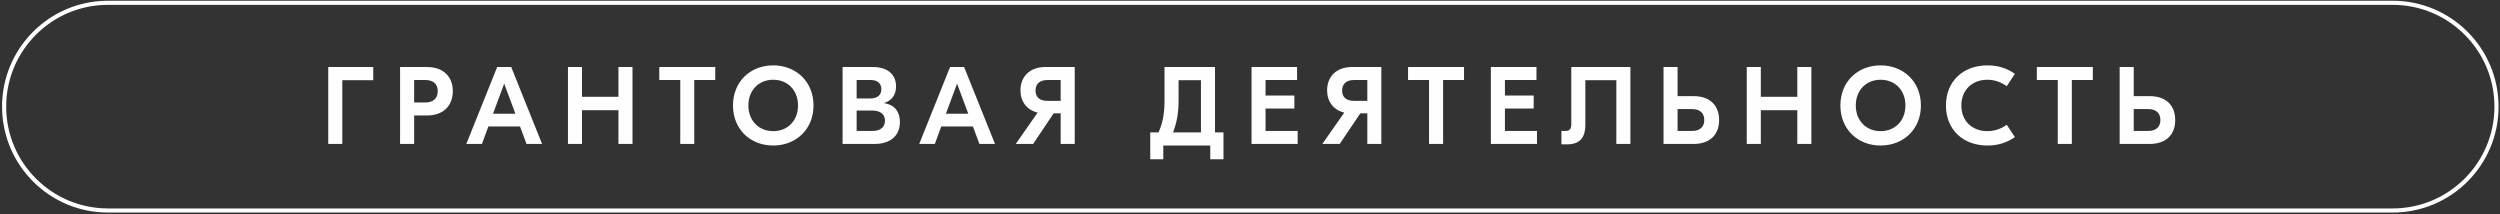
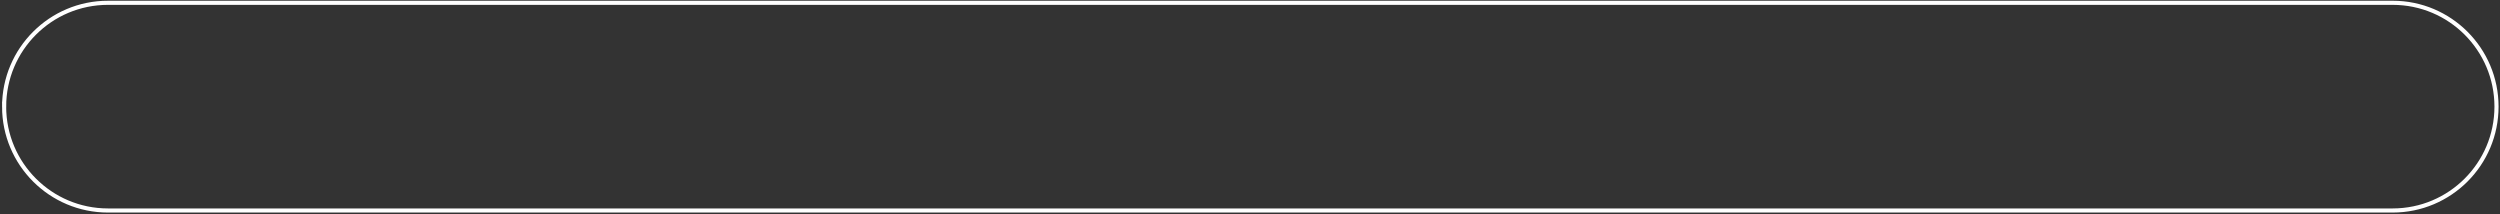
<svg xmlns="http://www.w3.org/2000/svg" width="607" height="52" viewBox="0 0 607 52" fill="none">
  <rect x="0" y="0" width="607" height="52" fill="#333333" stroke="none" />
  <path d="M26.216 0.679H580.937C594.86 0.678 606.151 11.97 606.151 25.893L606.151 25.894C606.151 39.817 594.859 51.108 580.936 51.108H26.216C12.292 51.108 1 39.816 1 25.893L1.001 25.894C1 11.97 12.291 0.678 26.215 0.678L26.216 0.679Z" stroke="white" stroke-width="1" stroke-miterlimit="22.926" />
-   <path d="M90.623 16.273V19.48H83.11V34.945H79.696V16.273H90.623ZM103.644 16.273C107.834 16.273 109.941 18.782 109.941 22.092C109.941 25.505 107.834 28.04 103.644 28.04H100.553V34.945H97.139V16.273H103.644ZM103.269 24.885C105.118 24.885 106.282 23.954 106.282 22.118C106.282 20.307 105.118 19.428 103.269 19.428H100.553V24.885H103.269ZM127.837 34.945L126.259 30.703H118.579L117.014 34.945H113.225L120.712 16.273H124.125L131.613 34.945H127.837ZM119.704 27.613H125.134L122.419 20.307L119.704 27.613ZM150.155 16.273H153.569V34.945H150.155V26.759H141.31V34.945H137.897V16.273H141.31V23.501H150.155V16.273ZM173.662 16.273V19.428H168.568V34.945H165.167V19.428H160.073V16.273H173.662ZM187.731 15.872C193.278 15.872 197.52 19.816 197.52 25.609C197.52 31.389 193.278 35.332 187.731 35.332C182.184 35.332 177.969 31.389 177.969 25.609C177.969 19.816 182.184 15.872 187.731 15.872ZM187.731 19.363C184.24 19.363 181.706 21.898 181.706 25.609C181.706 29.307 184.24 31.842 187.731 31.842C191.248 31.842 193.757 29.307 193.757 25.609C193.757 21.898 191.248 19.363 187.731 19.363ZM214.717 25.053C216.928 25.389 218.493 26.837 218.493 29.656C218.493 33.316 215.7 34.945 212.468 34.945H204.58V16.273H211.963C215.247 16.273 217.562 17.877 217.562 20.967C217.562 22.971 216.579 24.406 214.717 24.988V25.053ZM211.433 19.428H207.993V23.902H211.304C213.036 23.902 213.993 23.075 213.993 21.639C213.993 20.165 212.946 19.428 211.433 19.428ZM211.885 31.79C213.747 31.79 214.872 30.859 214.872 29.307C214.872 27.768 213.799 26.837 211.756 26.837H207.993V31.79H211.885ZM237.798 34.945L236.221 30.703H228.54L226.976 34.945H223.187L230.674 16.273H234.088L241.587 34.945H237.798ZM229.665 27.613H235.096L232.38 20.307L229.665 27.613ZM253.768 16.273H260.944V34.945H257.53V27.522H255.823L250.846 34.945H246.63L251.931 27.341C249.293 26.695 247.768 24.652 247.768 21.924C247.768 18.574 250.069 16.273 253.768 16.273ZM254.311 24.484H257.53V19.428H254.311C252.359 19.428 251.427 20.462 251.427 21.976C251.427 23.553 252.359 24.484 254.311 24.484ZM295.003 32.139H297.059V38.669H293.853V35.332H282.448V38.669H279.28V32.139H281.297C282.37 29.708 282.745 27.471 282.745 24.251V16.273H295.003V32.139ZM286.159 24.2C286.159 27.445 285.758 29.708 284.814 32.139H291.59V19.48H286.159V24.2ZM307.274 31.79H315.071V34.945H303.874V16.273H314.929V19.428H307.274V23.203H314.27V26.359H307.274V31.79ZM328.222 16.273H335.385V34.945H331.985V27.522H330.278L325.286 34.945H321.071L326.386 27.341C323.735 26.695 322.222 24.652 322.222 21.924C322.222 18.574 324.511 16.273 328.222 16.273ZM328.752 24.484H331.985V19.428H328.752C326.813 19.428 325.868 20.462 325.868 21.976C325.868 23.553 326.813 24.484 328.752 24.484ZM355.466 16.273V19.428H350.385V34.945H346.971V19.428H341.877V16.273H355.466ZM365.397 31.79H373.181V34.945H361.983V16.273H373.053V19.428H365.397V23.203H372.379V26.359H365.397V31.79ZM395.861 16.273V34.945H392.448V19.48H384.922V30.277C384.922 33.548 383.461 35.048 380.5 35.048H379.116V31.79H380.15C381.03 31.79 381.508 31.363 381.508 30.109V16.273H395.861ZM411.327 23.346C414.624 23.346 417.404 25.131 417.404 29.152C417.404 33.147 414.624 34.945 411.327 34.945H403.904V16.273H407.318V23.346H411.327ZM410.9 31.79C412.71 31.79 413.796 30.833 413.796 29.152C413.796 27.419 412.71 26.488 410.9 26.488H407.318V31.79H410.9ZM436.386 16.273H439.8V34.945H436.386V26.759H427.529V34.945H424.115V16.273H427.529V23.501H436.386V16.273ZM456.609 15.872C462.157 15.872 466.397 19.816 466.397 25.609C466.397 31.389 462.157 35.332 456.609 35.332C451.062 35.332 446.847 31.389 446.847 25.609C446.847 19.816 451.062 15.872 456.609 15.872ZM456.609 19.363C453.118 19.363 450.584 21.898 450.584 25.609C450.584 29.307 453.118 31.842 456.609 31.842C460.127 31.842 462.635 29.307 462.635 25.609C462.635 21.898 460.127 19.363 456.609 19.363ZM482.548 35.332C476.665 35.332 472.475 31.505 472.475 25.609C472.475 19.713 476.665 15.872 482.548 15.872C485.432 15.872 487.54 16.752 489.221 17.928L487.242 20.915C486.104 20.113 484.527 19.363 482.522 19.363C478.902 19.363 476.212 21.794 476.212 25.609C476.212 29.424 478.902 31.842 482.522 31.842C484.527 31.842 486.104 31.104 487.242 30.303L489.221 33.289C487.54 34.453 485.432 35.332 482.548 35.332ZM508.138 16.273V19.428H503.043V34.945H499.629V19.428H494.547V16.273H508.138ZM522.063 23.346C525.374 23.346 528.141 25.131 528.141 29.152C528.141 33.147 525.374 34.945 522.063 34.945H514.654V16.273H518.068V23.346H522.063ZM521.637 31.79C523.448 31.79 524.547 30.833 524.547 29.152C524.547 27.419 523.448 26.488 521.637 26.488H518.068V31.79H521.637Z" fill="#FEFEFE" />
</svg>